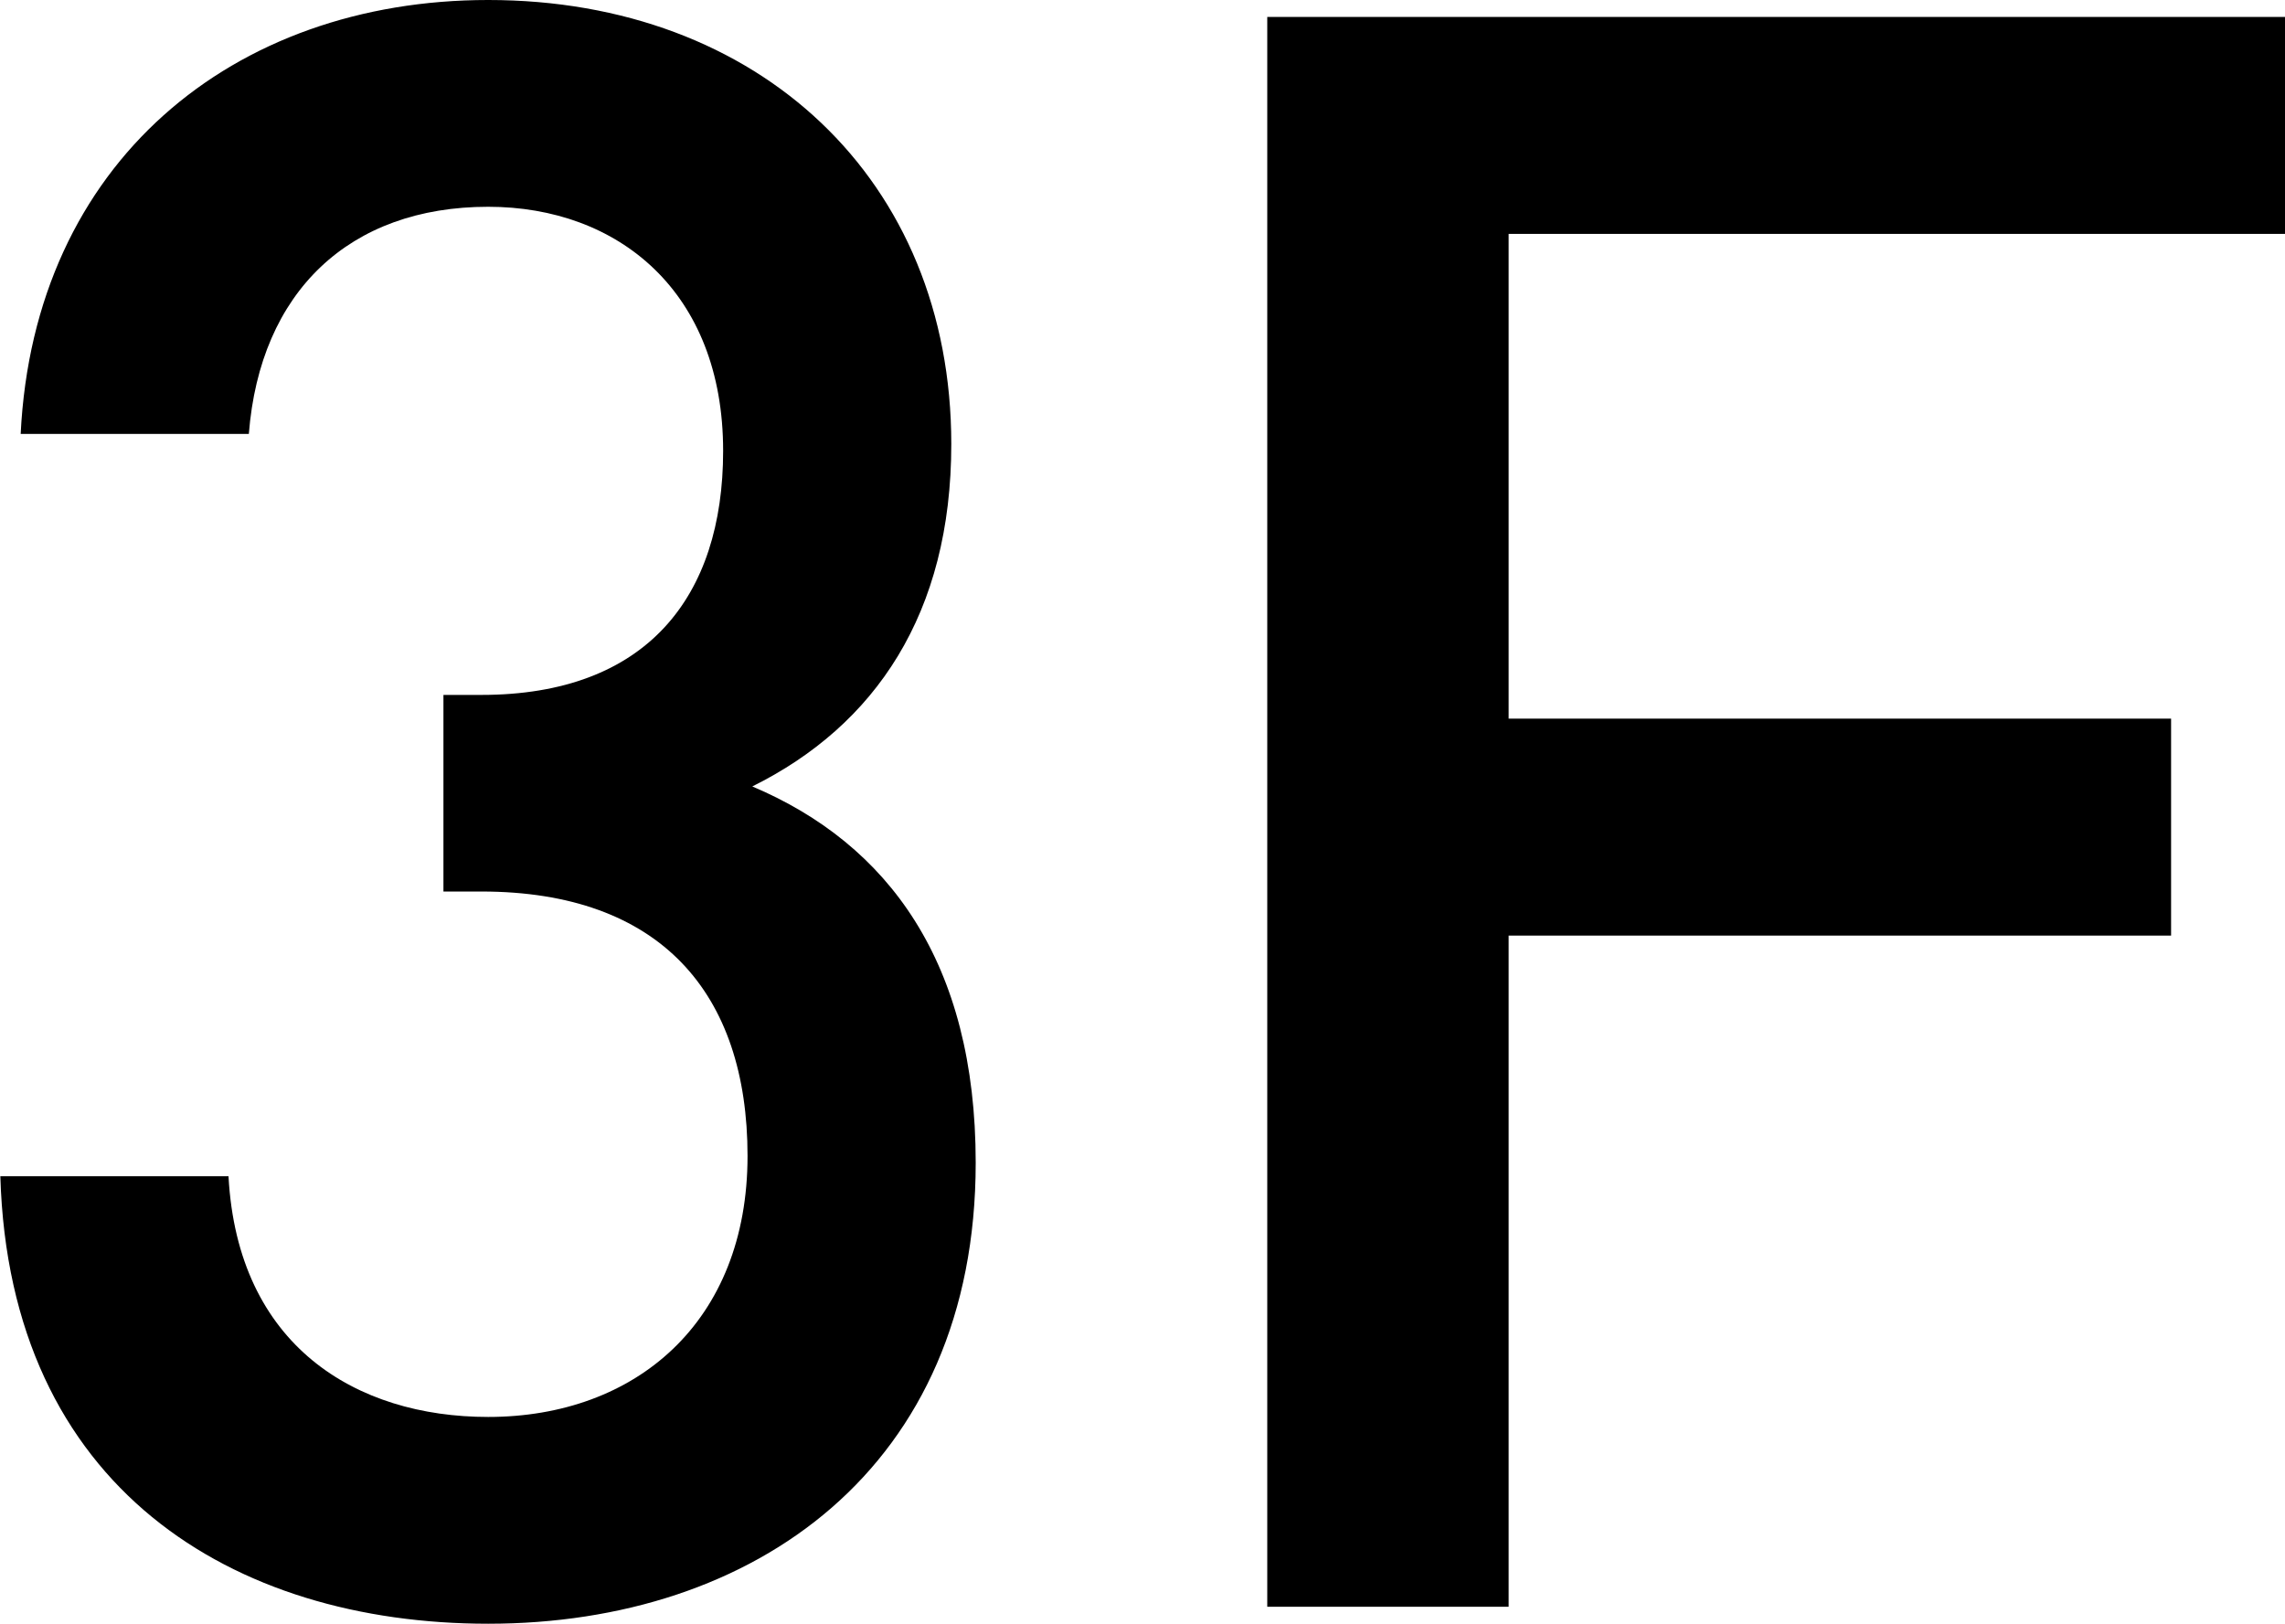
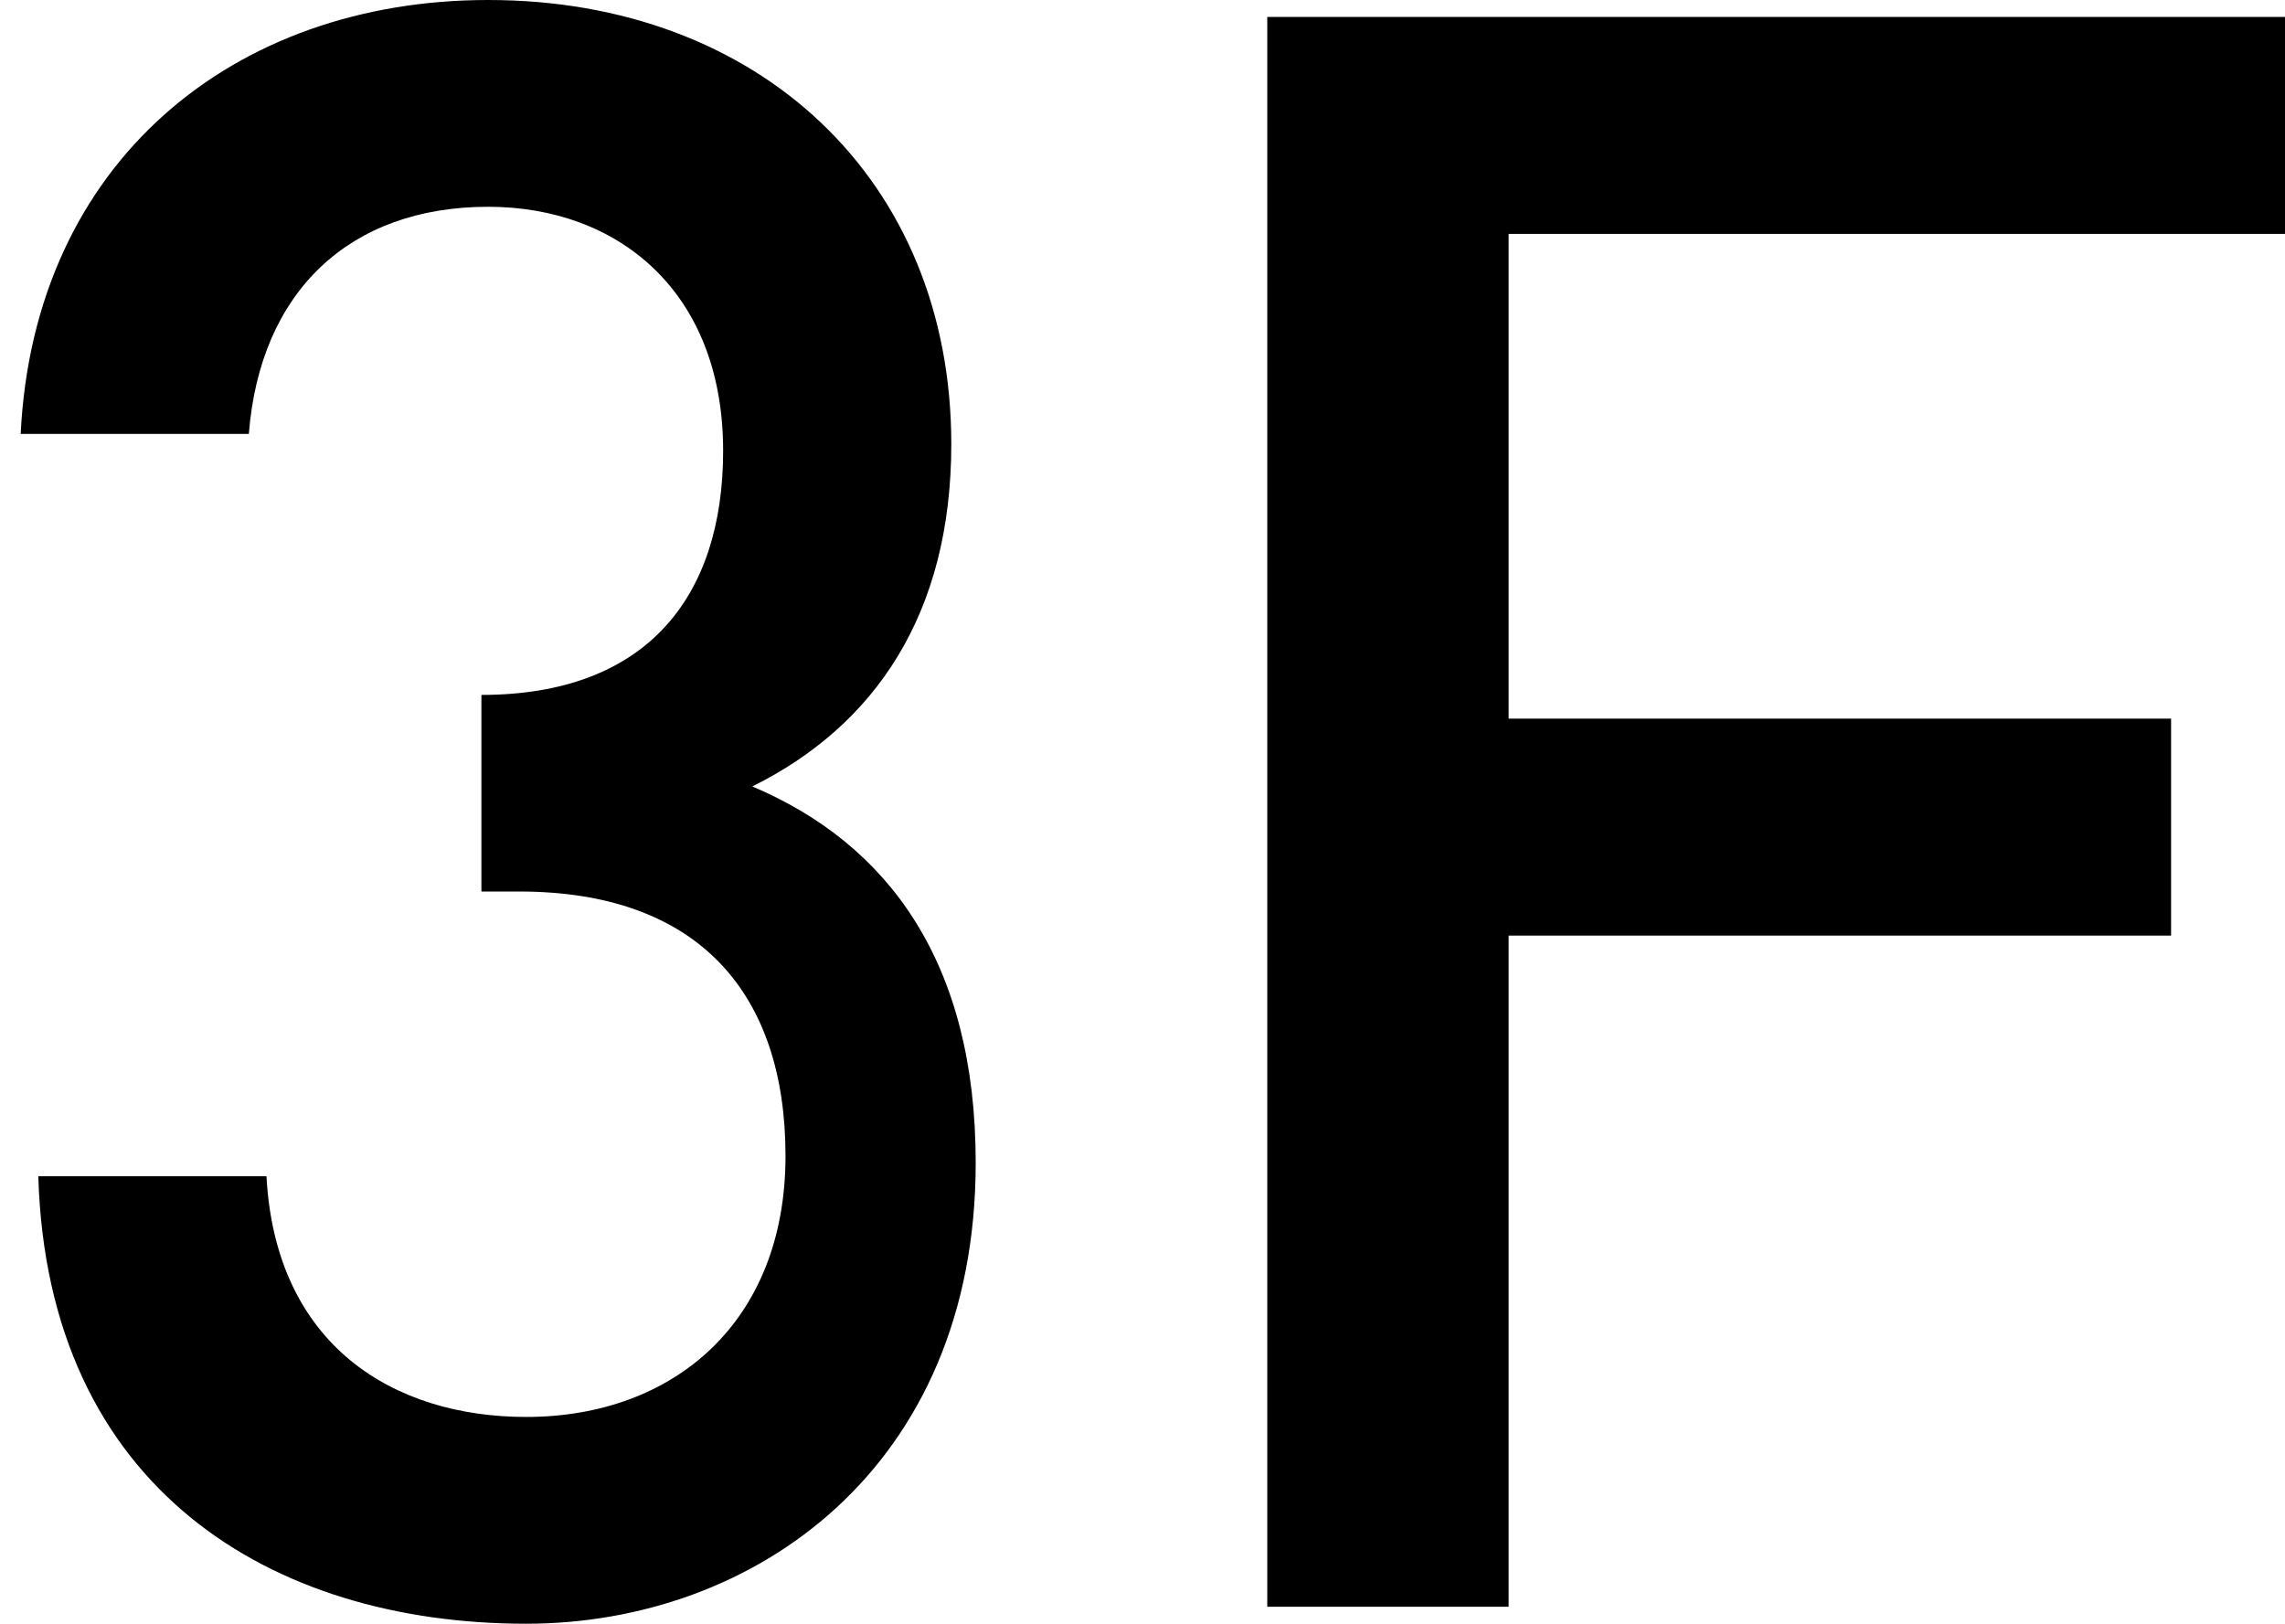
<svg xmlns="http://www.w3.org/2000/svg" width="67.4" height="47.9" viewBox="0 0 67.4 47.9">
  <defs>
    <style>
      .cls-1 {
        fill-rule: evenodd;
      }
    </style>
  </defs>
-   <path id="img_sec10_3f.svg" class="cls-1" d="M2225.22,13458.9c0-5.9-2.57-9.4-6.59-11.1,3.63-1.8,5.87-5.1,5.87-10.1,0-7.8-5.68-13.1-13.66-13.1-7.53,0-13.4,4.8-13.79,12.8h6.73c0.33-4.2,2.97-6.7,7.06-6.7,3.83,0,6.93,2.5,6.93,7.2,0,4.3-2.25,7.2-7.13,7.2h-1.12v5.8h1.12c5.28,0,7.85,3,7.85,7.8,0,4.9-3.3,7.7-7.65,7.7-3.9,0-7.39-2.1-7.66-7.1h-6.73c0.27,9.2,6.86,13.2,14.39,13.2C2218.69,13472.5,2225.22,13467.9,2225.22,13458.9Zm38.62-27.4v-6.4h-30.02v46.9h7.12v-19.8h19.54v-6.4h-19.54v-14.3h22.9Z" transform="translate(-2196.44 -13424.6)" />
+   <path id="img_sec10_3f.svg" class="cls-1" d="M2225.22,13458.9c0-5.9-2.57-9.4-6.59-11.1,3.63-1.8,5.87-5.1,5.87-10.1,0-7.8-5.68-13.1-13.66-13.1-7.53,0-13.4,4.8-13.79,12.8h6.73c0.33-4.2,2.97-6.7,7.06-6.7,3.83,0,6.93,2.5,6.93,7.2,0,4.3-2.25,7.2-7.13,7.2v5.8h1.12c5.28,0,7.85,3,7.85,7.8,0,4.9-3.3,7.7-7.65,7.7-3.9,0-7.39-2.1-7.66-7.1h-6.73c0.27,9.2,6.86,13.2,14.39,13.2C2218.69,13472.5,2225.22,13467.9,2225.22,13458.9Zm38.62-27.4v-6.4h-30.02v46.9h7.12v-19.8h19.54v-6.4h-19.54v-14.3h22.9Z" transform="translate(-2196.44 -13424.6)" />
</svg>